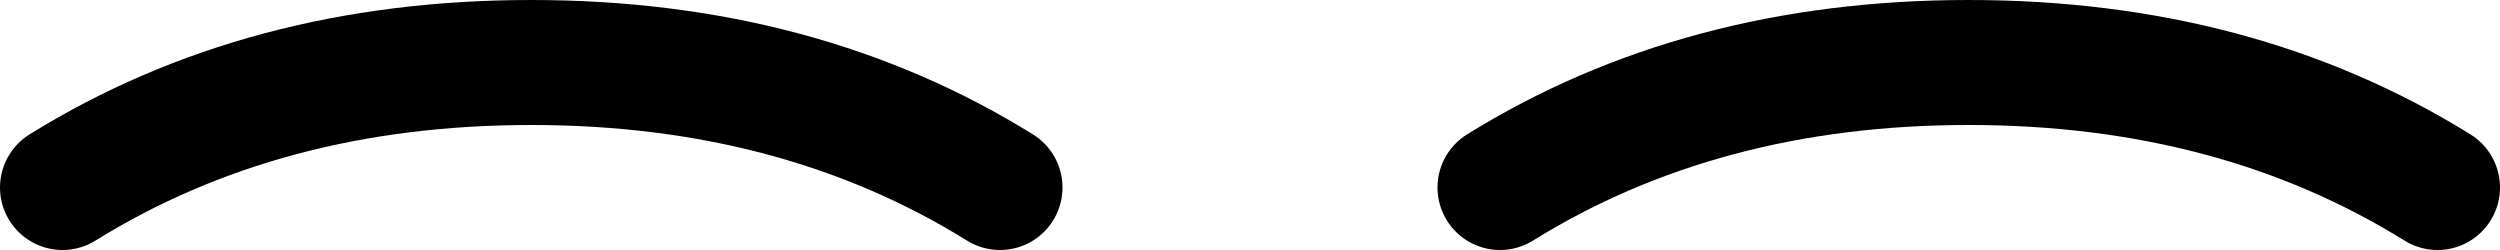
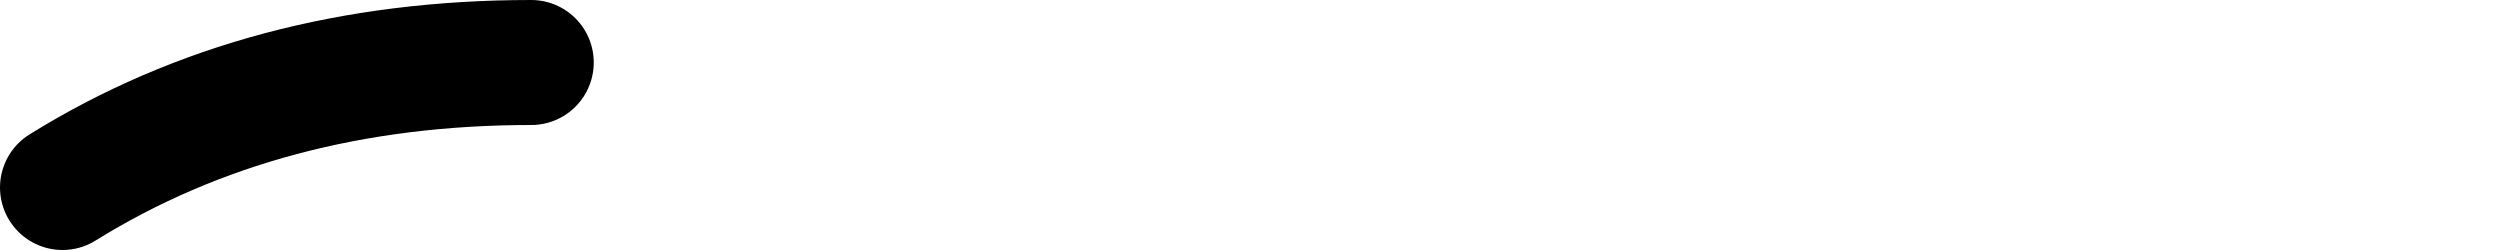
<svg xmlns="http://www.w3.org/2000/svg" width="240px" height="24px" viewBox="0 0 240 24" version="1.1">
  <title>eyebrows-4</title>
  <g id="All-customizable-items" stroke="none" stroke-width="1" fill="none" fill-rule="evenodd" stroke-linecap="round" stroke-linejoin="round">
    <g id="Eyebrows/-4" transform="translate(-519, -498)" stroke="#000000" stroke-width="12">
      <g id="eyebrows-4" transform="translate(525, 504)">
-         <path d="M0,12 C12.889,4 27.889,0 45,0 C62.111,0 77.111,4 90,12" id="Path" />
-         <path d="M138,12 C150.889,4 165.889,0 183,0 C200.111,0 215.111,4 228,12" id="Path" />
+         <path d="M0,12 C12.889,4 27.889,0 45,0 " id="Path" />
      </g>
    </g>
  </g>
</svg>